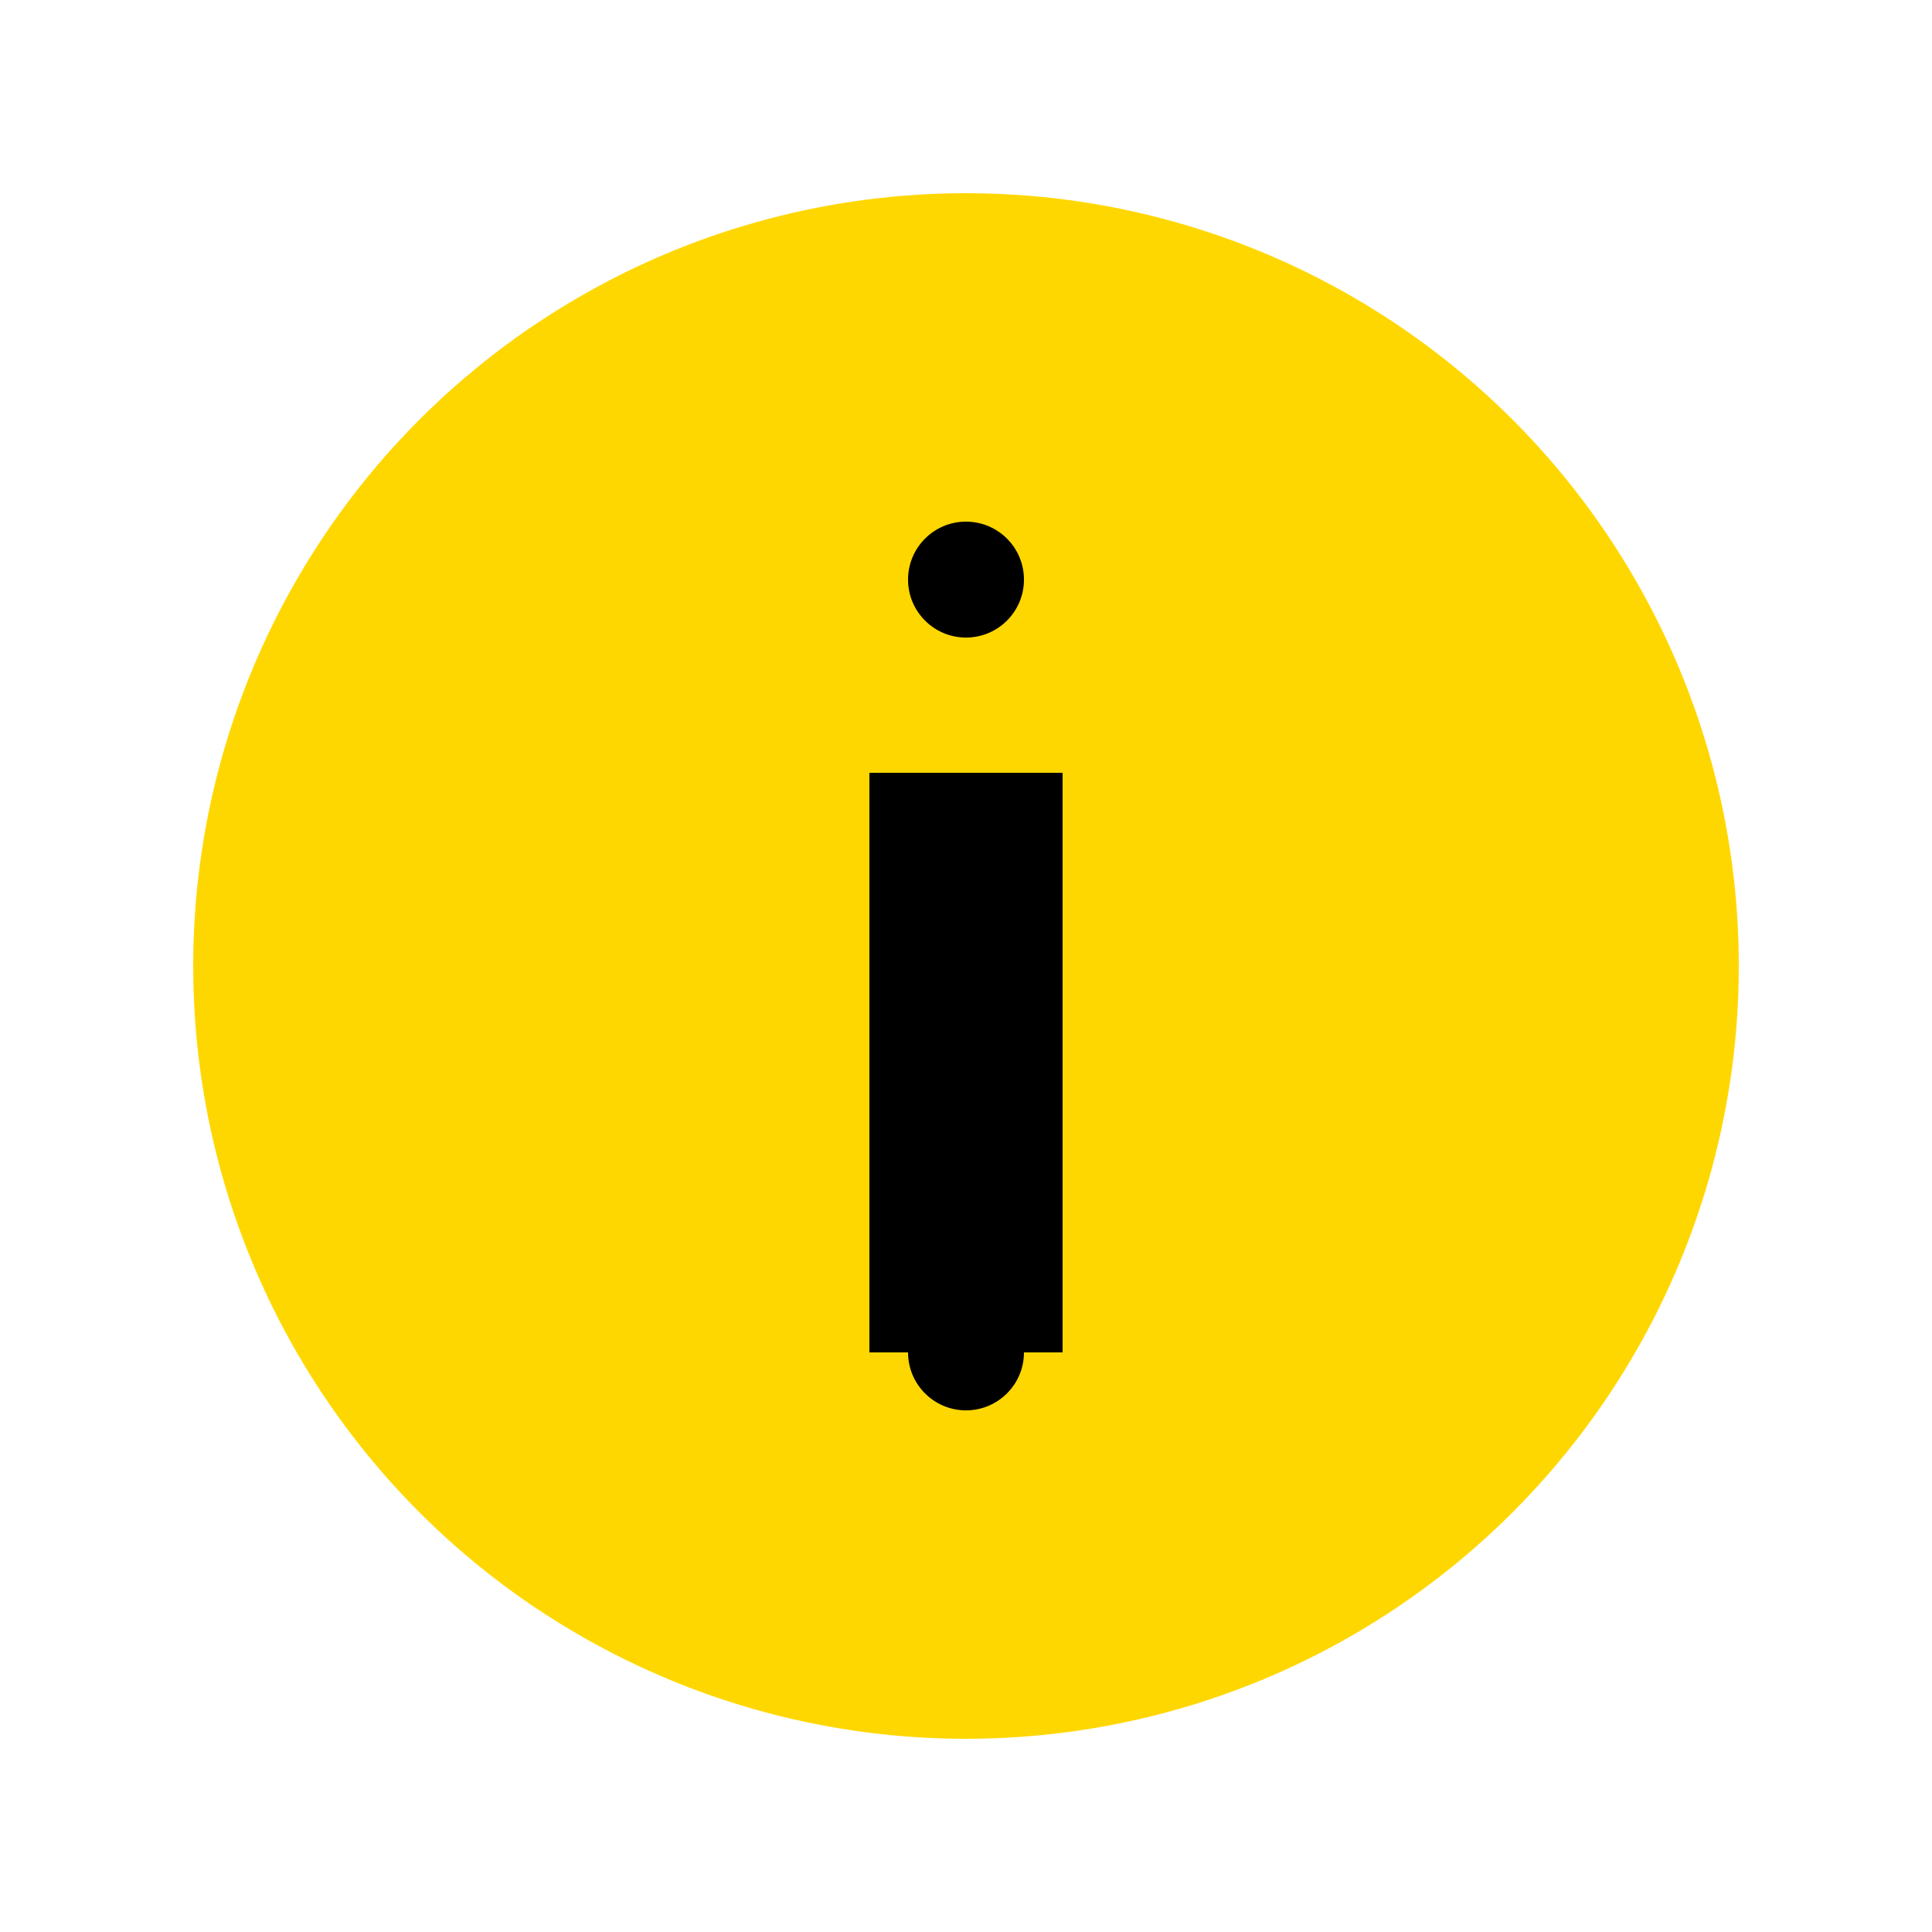
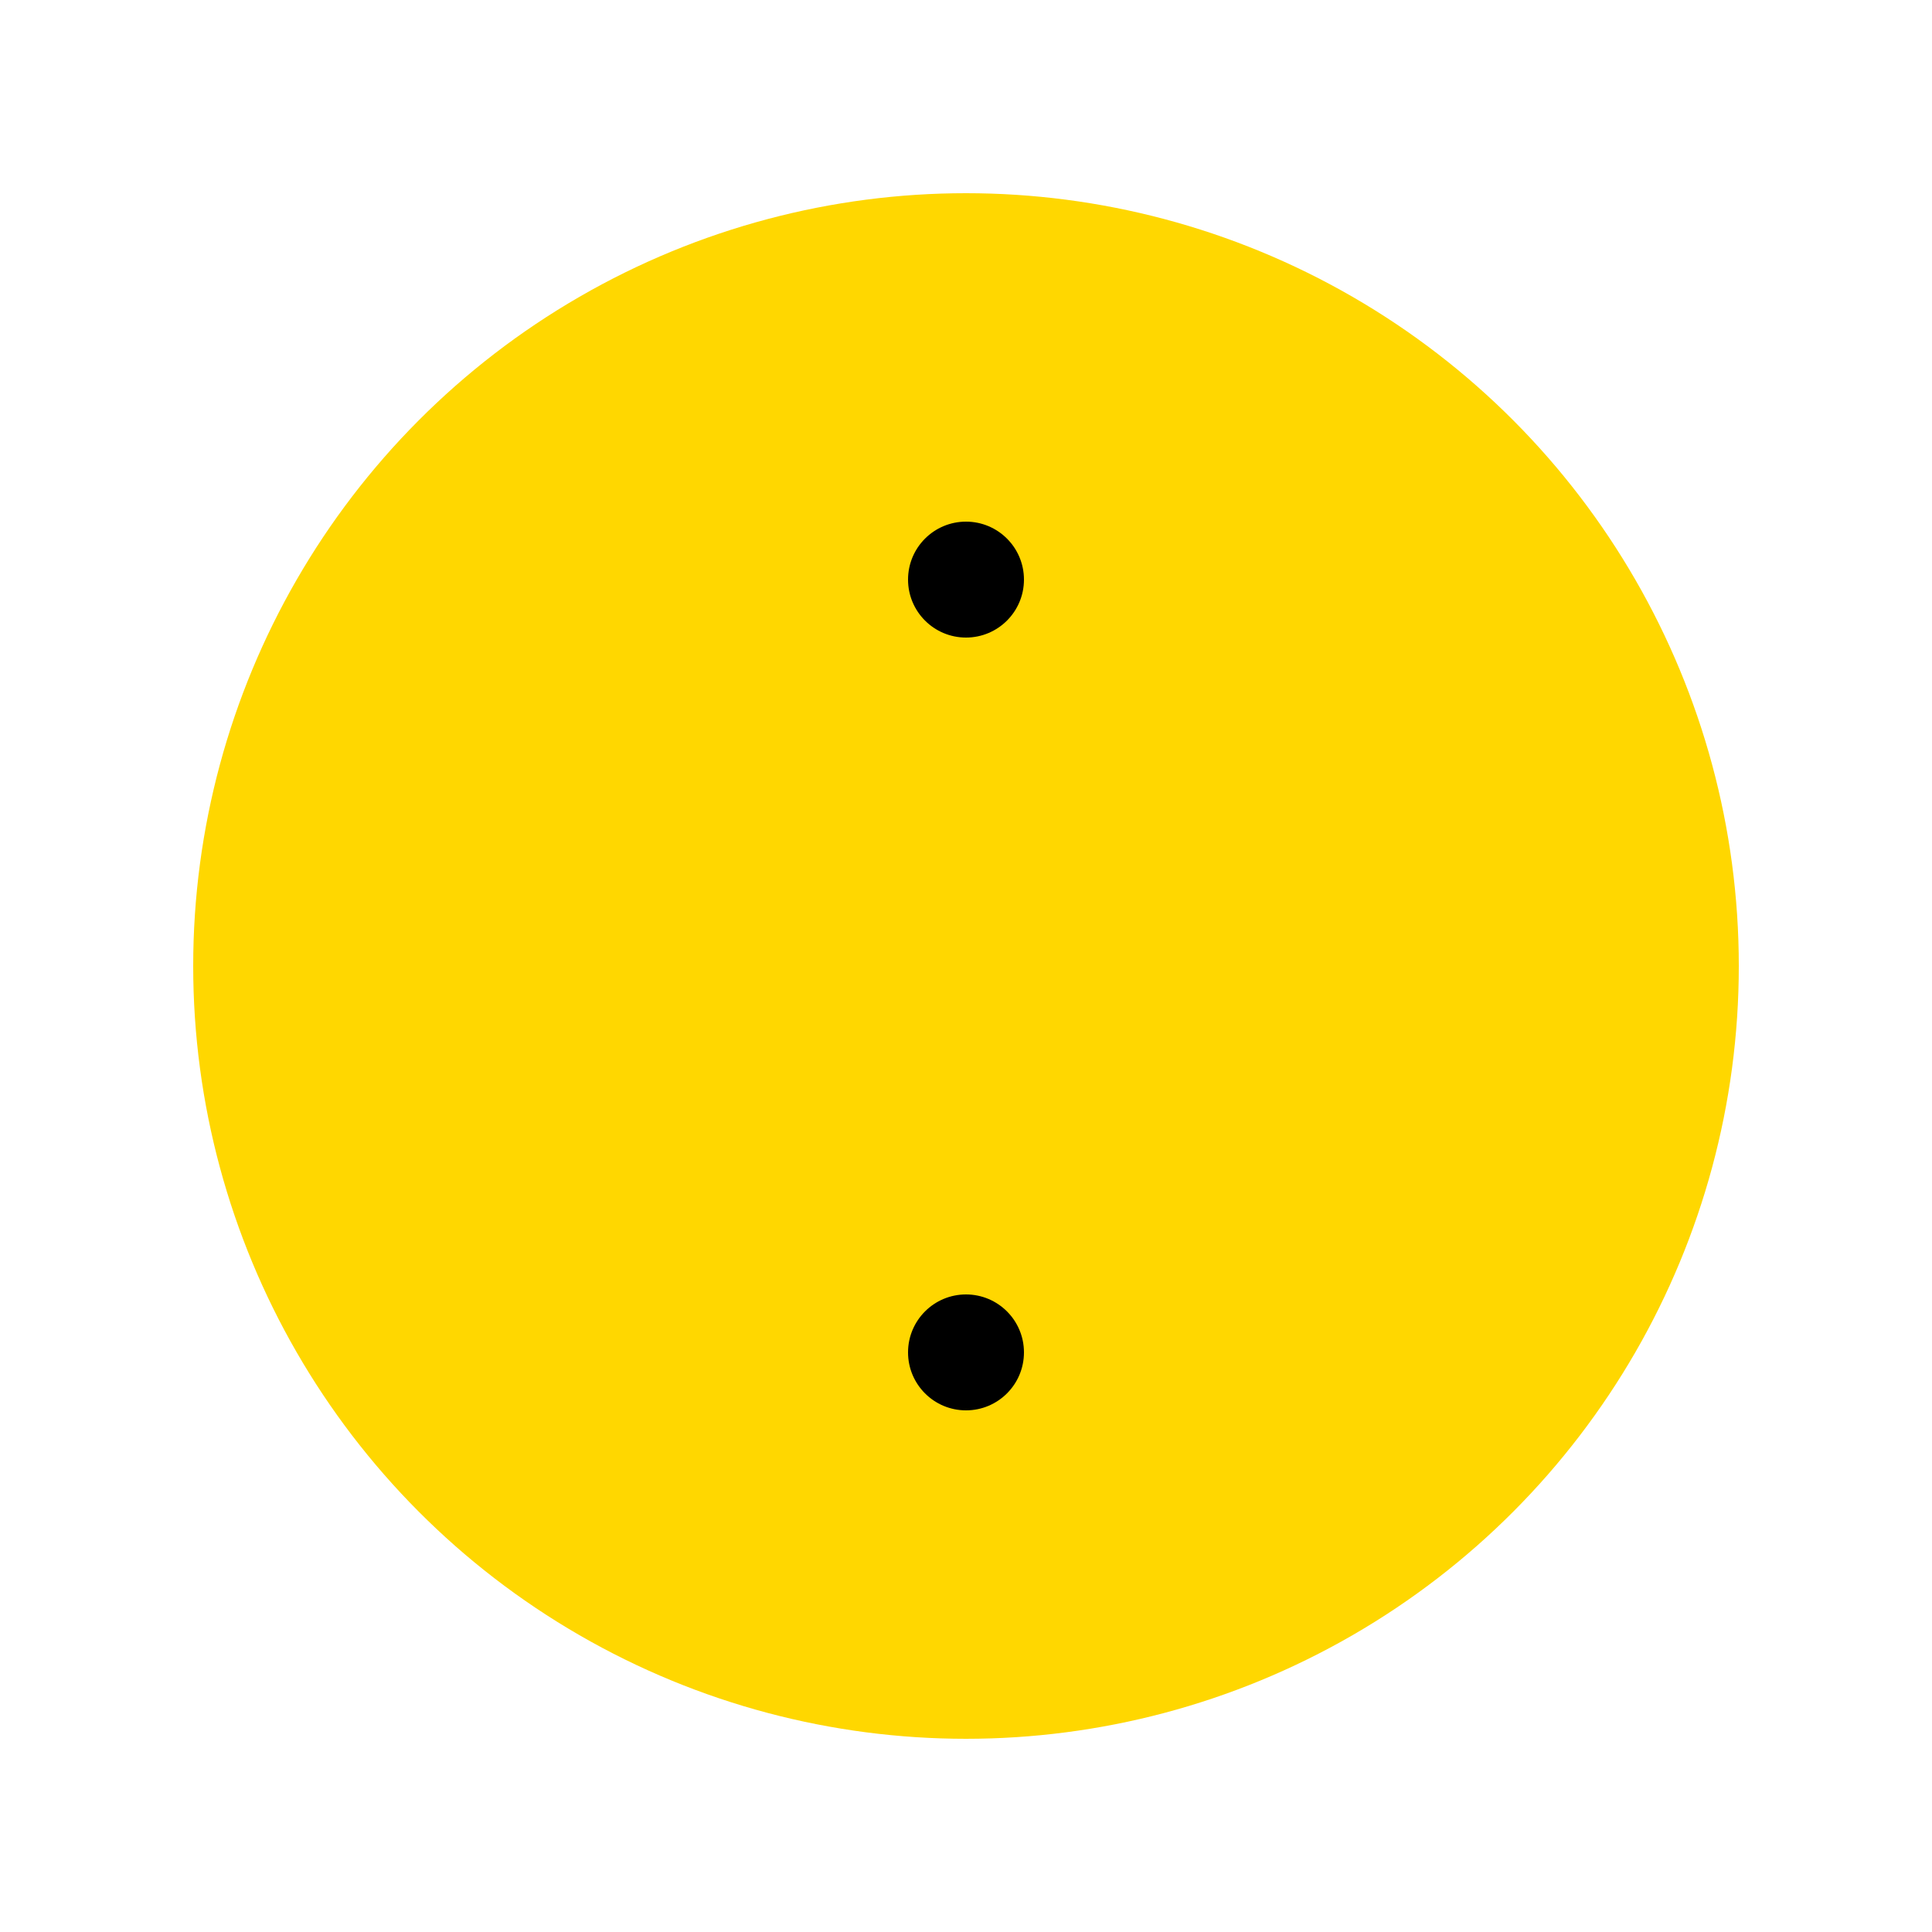
<svg xmlns="http://www.w3.org/2000/svg" width="100" height="100" viewBox="0 0 100 100" fill="#000000">
  <circle cx="50" cy="50" r="40" fill="#FFD700" />
-   <rect x="45" y="40" width="10" height="30" fill="#000" />
  <circle cx="50" cy="30" r="3" fill="#000" />
  <circle cx="50" cy="70" r="3" fill="#000" />
</svg>